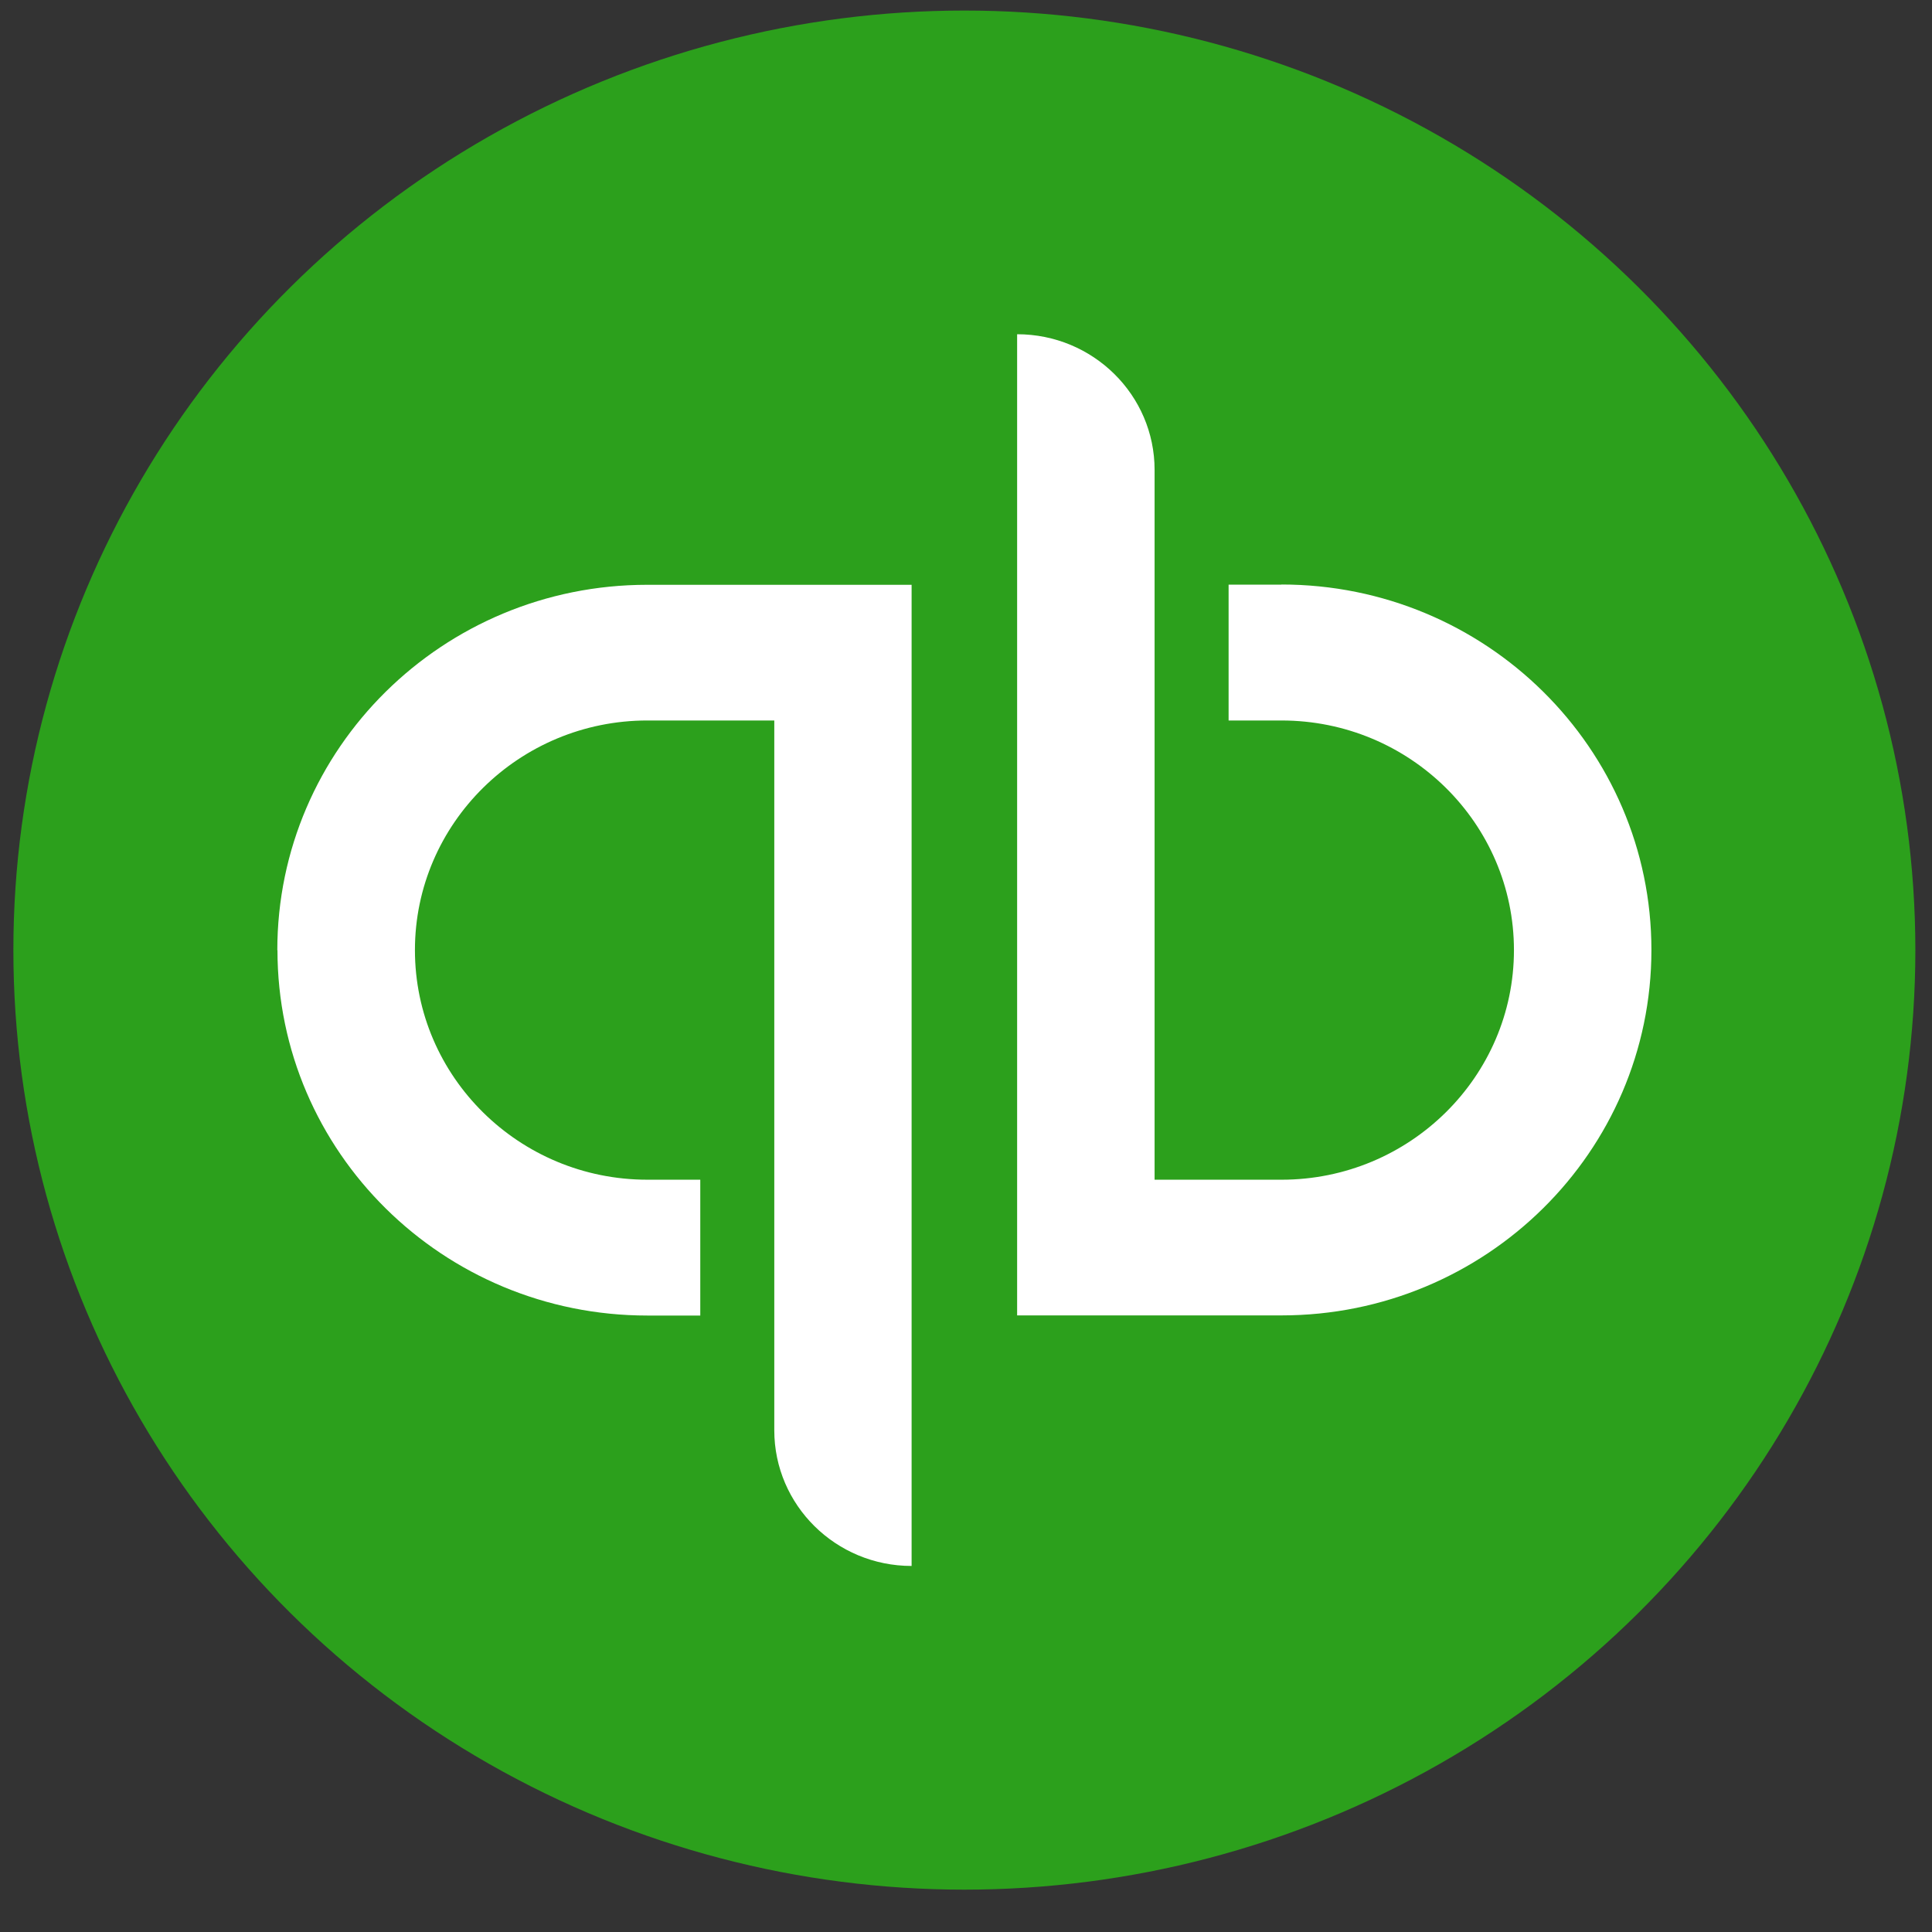
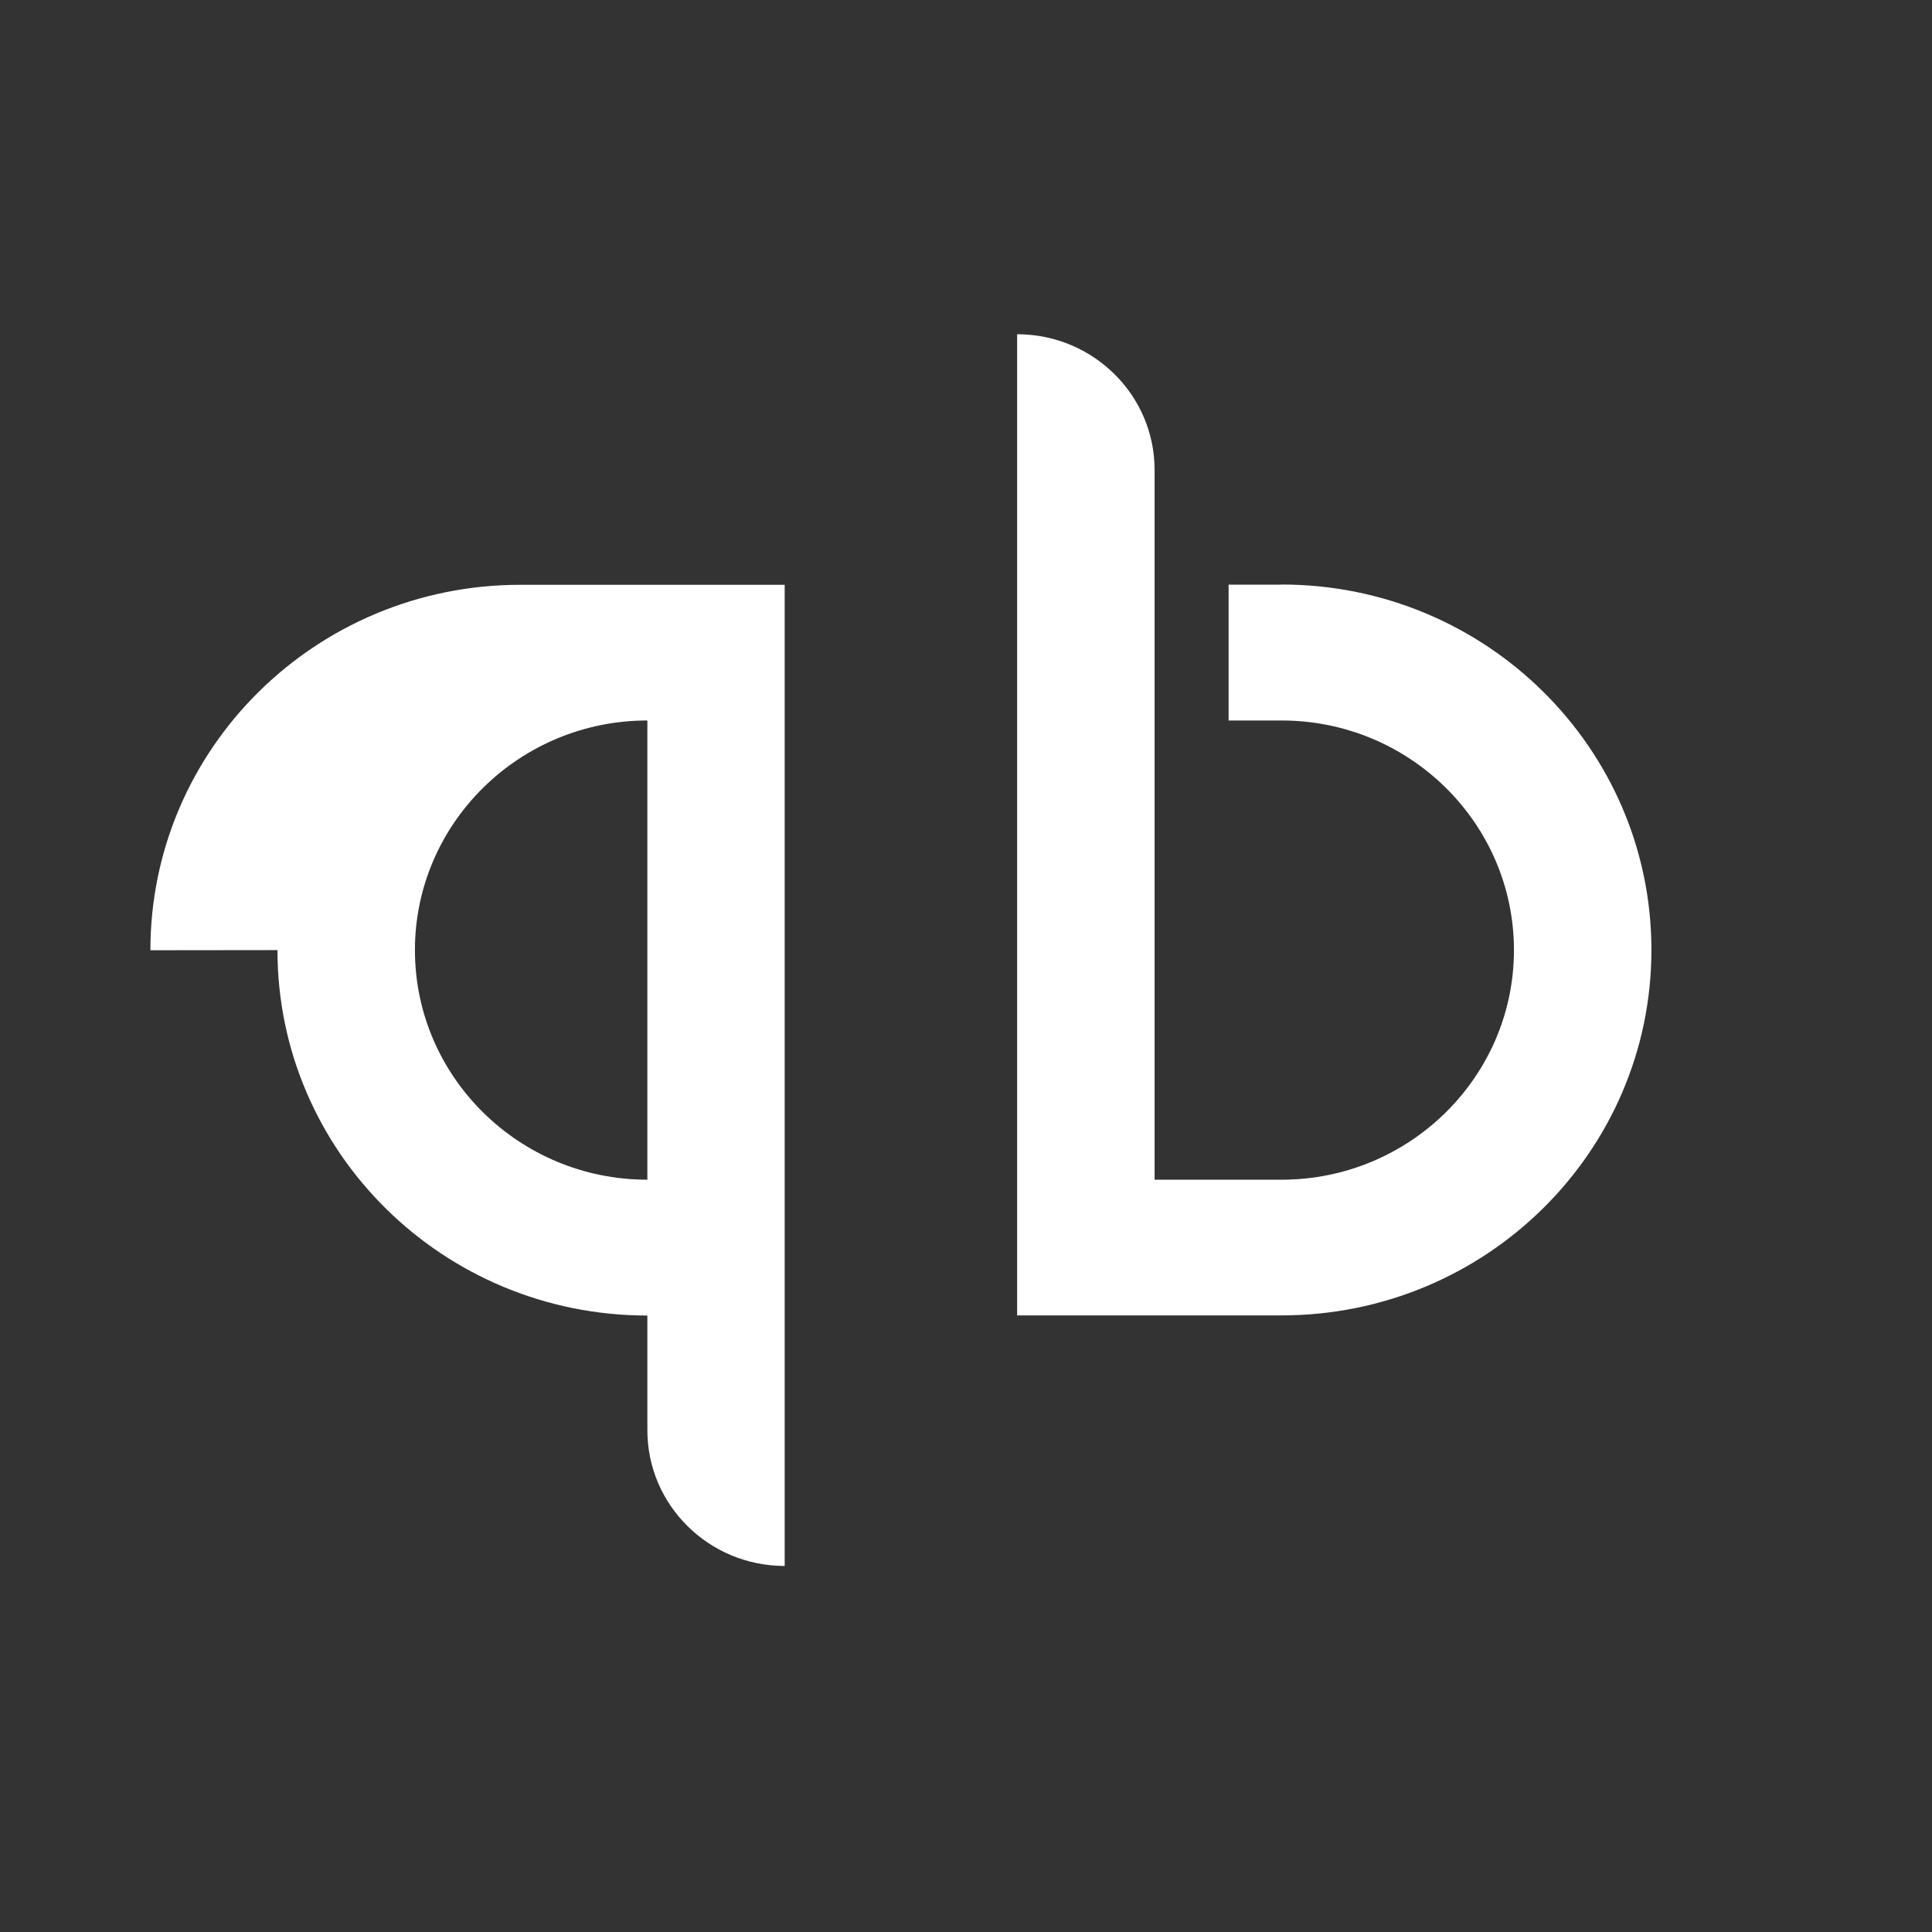
<svg xmlns="http://www.w3.org/2000/svg" height="13" viewBox="0 0 13 13" width="13">
  <rect x="0" y="0" width="13" height="13" fill="#333333" stroke="none" />
  <g fill="none" transform="translate(.037 .04)">
-     <ellipse cx="6.452" cy="6.353" fill="#2ca01c" rx="6.399" ry="6.322" />
-     <path d="m1.83 6.353c0 1.358 1.114 2.459 2.489 2.459h.356v-.914h-.356c-.863 0-1.564-.693-1.564-1.545 0-.852.702-1.545 1.564-1.545h.854v4.776c0 .504.414.913.924.913v-6.602h-1.779c-1.375 0-2.489 1.101-2.489 2.459zm6.756-2.459h-.356v.914h.356c.863 0 1.564.693 1.564 1.545 0 .852-.702 1.545-1.564 1.545h-.854v-4.776c0-.504-.414-.913-.925-.913v6.602h1.779c1.374 0 2.489-1.101 2.489-2.459 0-1.357-1.114-2.459-2.489-2.459z" fill="#fff" />
+     <path d="m1.83 6.353c0 1.358 1.114 2.459 2.489 2.459h.356v-.914h-.356c-.863 0-1.564-.693-1.564-1.545 0-.852.702-1.545 1.564-1.545v4.776c0 .504.414.913.924.913v-6.602h-1.779c-1.375 0-2.489 1.101-2.489 2.459zm6.756-2.459h-.356v.914h.356c.863 0 1.564.693 1.564 1.545 0 .852-.702 1.545-1.564 1.545h-.854v-4.776c0-.504-.414-.913-.925-.913v6.602h1.779c1.374 0 2.489-1.101 2.489-2.459 0-1.357-1.114-2.459-2.489-2.459z" fill="#fff" />
  </g>
</svg>